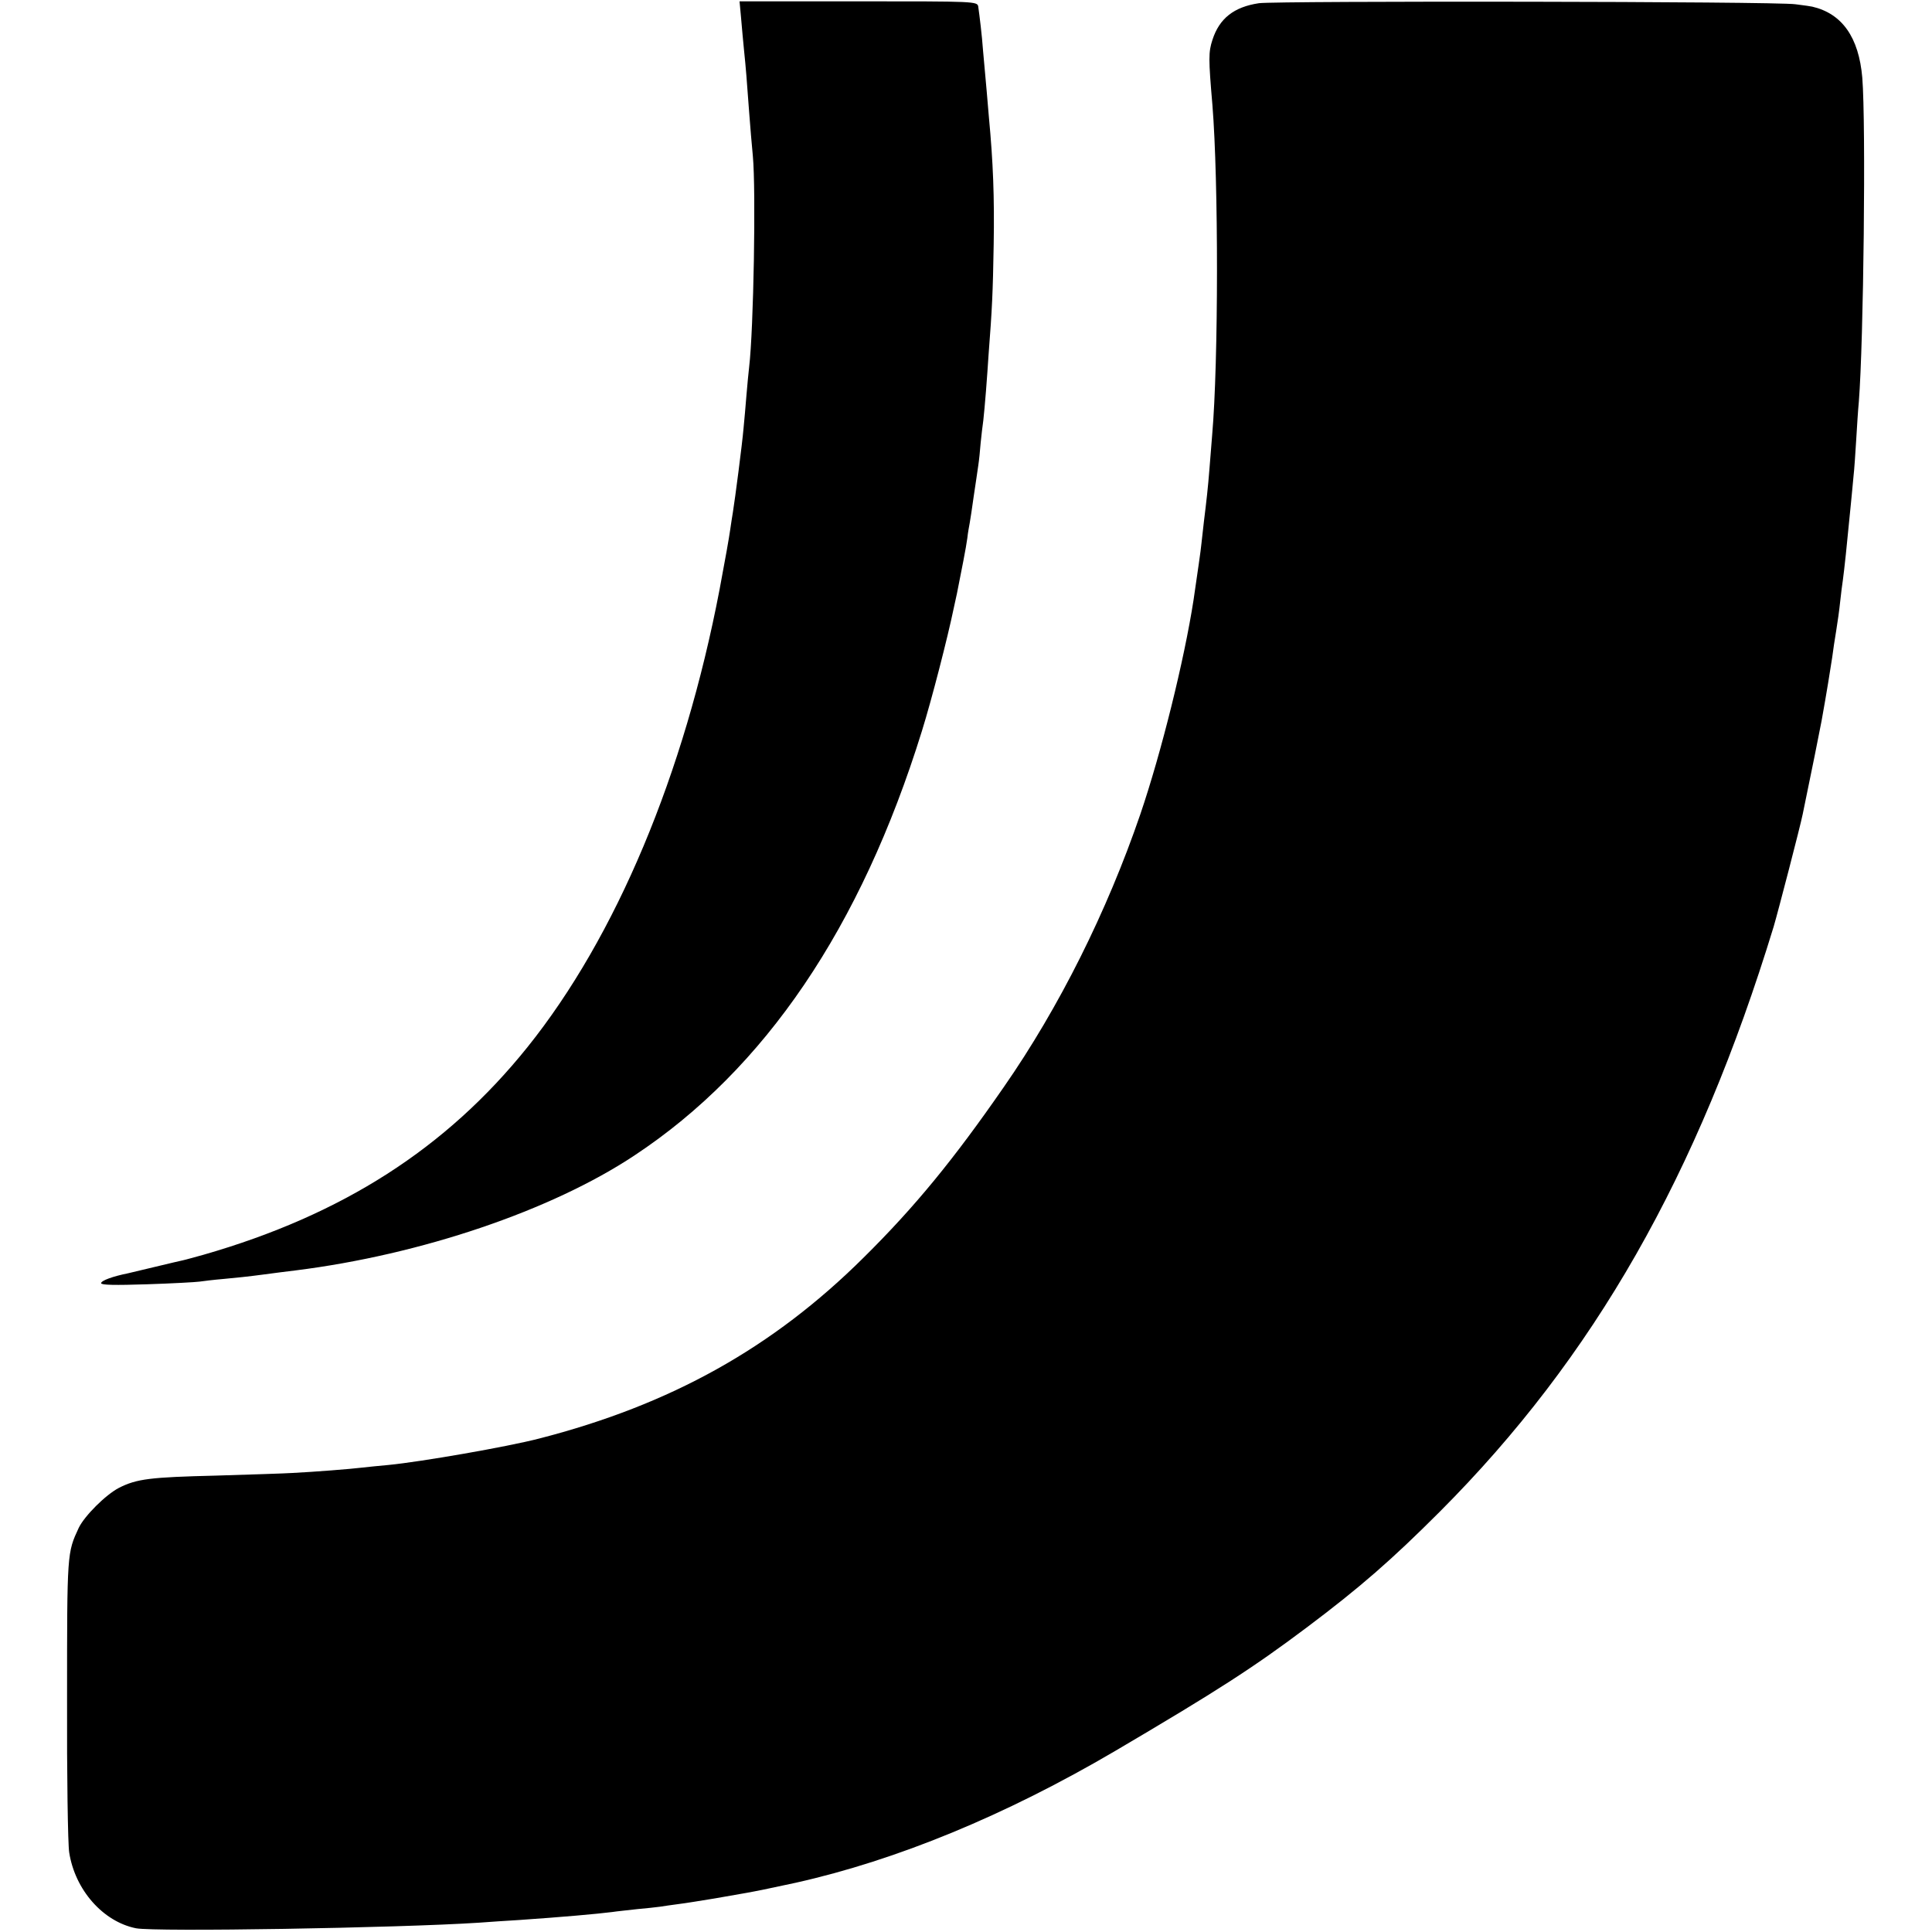
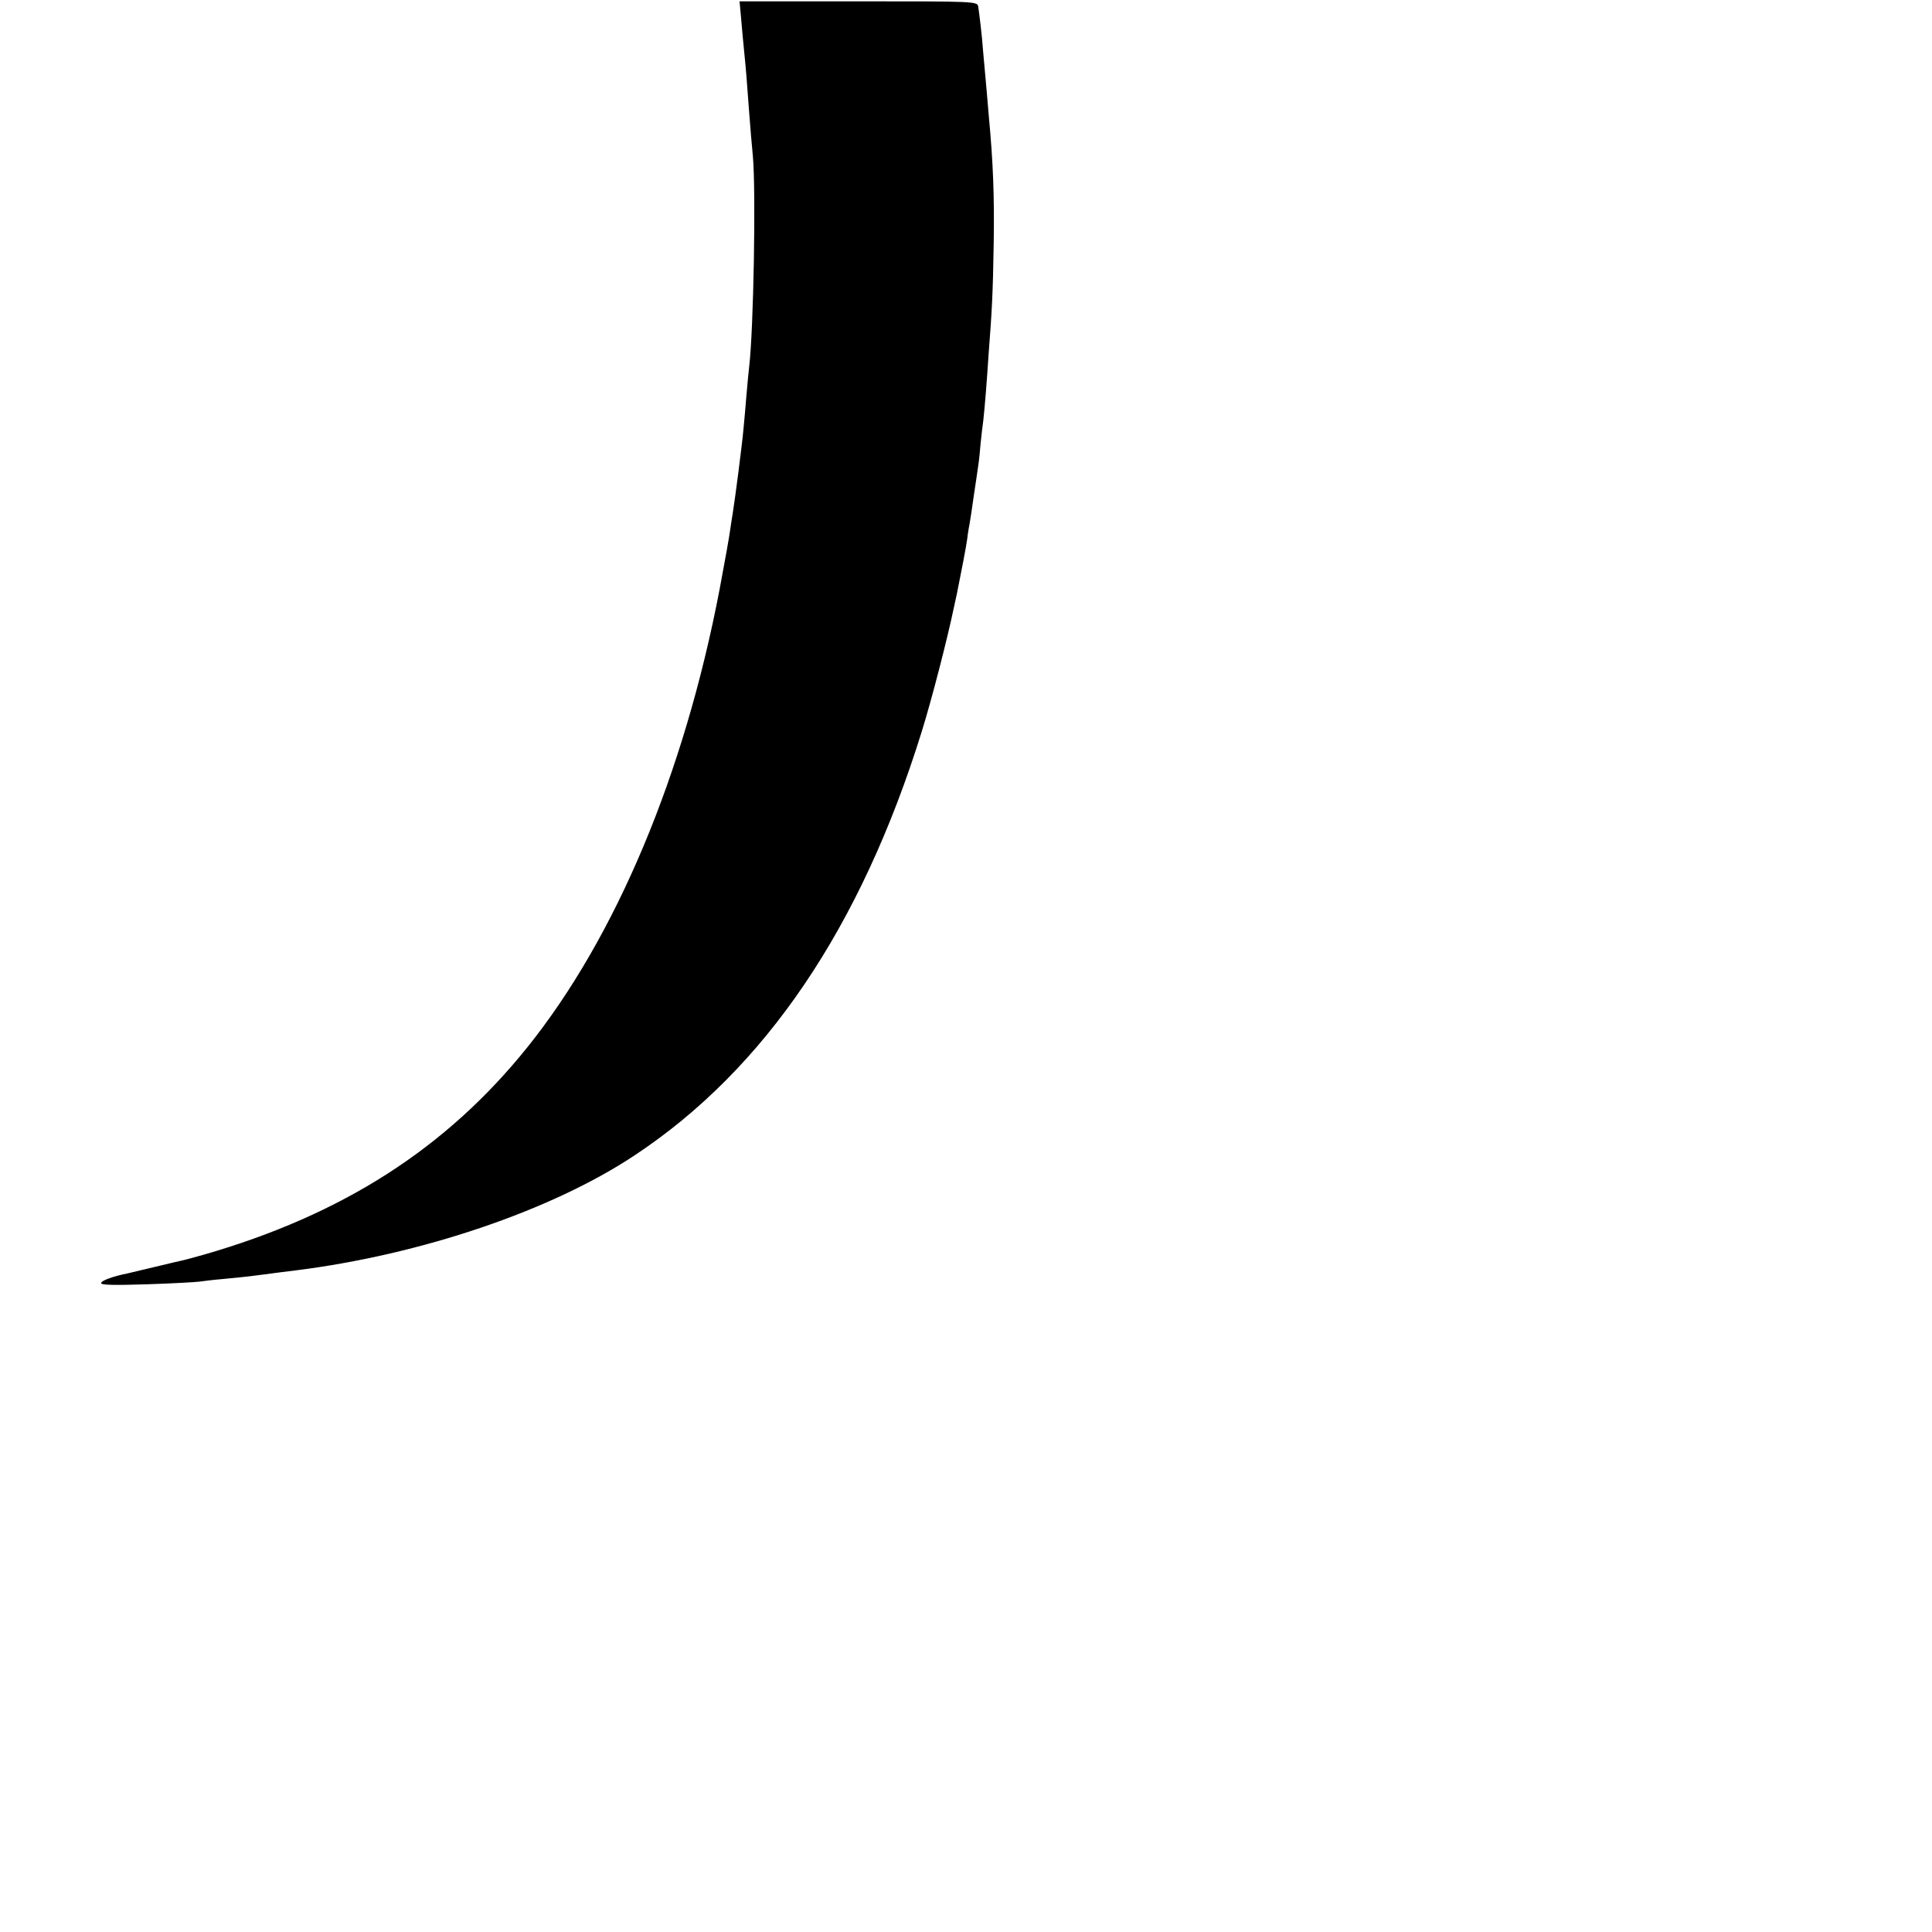
<svg xmlns="http://www.w3.org/2000/svg" version="1.0" width="726pt" height="726pt" viewBox="0 0 726 726" preserveAspectRatio="xMidYMid meet">
  <g transform="translate(0,726) scale(0.1,-0.1)" fill="#000000" stroke="none">
    <path d="M2785 7190 c3 -36 8 -90 11 -120 7 -67 10 -107 19 -230 4 -52 10 -127 14 -166 12 -128 3 -652 -14 -794 -2 -19 -7 -66 -10 -105 -3 -38 -8 -95 -11 -125 -5 -59 -32 -266 -40 -315 -3 -16 -7 -46 -10 -65 -4 -29 -19 -114 -40 -225 -133 -695 -389 -1305 -722 -1720 -305 -380 -695 -630 -1217 -780 -33 -9 -68 -19 -78 -21 -9 -2 -25 -6 -35 -8 -58 -14 -159 -38 -172 -41 -55 -11 -100 -27 -100 -37 0 -7 52 -8 173 -4 94 3 183 8 197 10 14 2 54 7 90 10 36 3 101 10 145 16 44 6 100 13 125 16 472 59 962 225 1274 432 490 324 851 856 1080 1594 38 122 97 352 120 463 4 17 9 41 12 55 16 80 35 176 39 208 2 20 7 46 9 57 2 11 9 56 15 100 7 44 14 96 17 115 3 19 7 58 9 85 3 28 7 66 10 85 2 19 7 69 10 110 3 41 8 104 10 140 13 168 16 230 19 411 3 178 -2 309 -18 479 -5 61 -10 119 -22 250 -4 57 -13 130 -18 165 -3 20 -11 20 -450 20 l-447 0 6 -65z" />
-     <path d="M4731 7248 c-94 -14 -149 -57 -175 -138 -15 -46 -15 -70 0 -245 23 -286 23 -964 -1 -1240 -2 -27 -7 -84 -10 -125 -6 -76 -11 -119 -21 -200 -3 -25 -7 -61 -9 -80 -3 -32 -14 -104 -30 -215 -35 -226 -121 -573 -200 -805 -125 -365 -305 -726 -513 -1025 -189 -273 -334 -450 -526 -640 -342 -340 -726 -554 -1221 -681 -120 -31 -442 -87 -565 -99 -36 -3 -81 -8 -100 -10 -40 -5 -179 -16 -260 -20 -30 -2 -160 -6 -289 -10 -246 -6 -297 -12 -364 -46 -50 -26 -129 -105 -151 -150 -44 -95 -44 -91 -44 -640 -1 -288 3 -549 8 -580 22 -141 127 -260 251 -285 72 -14 984 1 1289 21 36 3 103 7 150 10 161 11 295 23 350 30 19 3 62 7 95 11 33 3 71 7 85 9 14 2 45 7 70 10 25 3 86 13 135 21 50 9 104 18 120 21 25 4 126 25 185 38 380 85 788 253 1200 495 384 226 519 313 720 464 201 151 319 254 500 435 580 581 970 1266 1255 2199 16 54 100 377 109 422 31 149 66 323 71 351 19 105 34 199 40 239 3 25 10 70 15 100 5 30 12 80 15 110 3 30 8 66 10 80 6 45 14 119 30 285 3 33 8 80 10 105 3 25 7 86 10 135 3 50 7 115 10 145 18 228 27 1044 13 1218 -13 152 -76 241 -188 267 -3 1 -31 5 -63 9 -74 11 -1947 13 -2016 4z" />
  </g>
</svg>